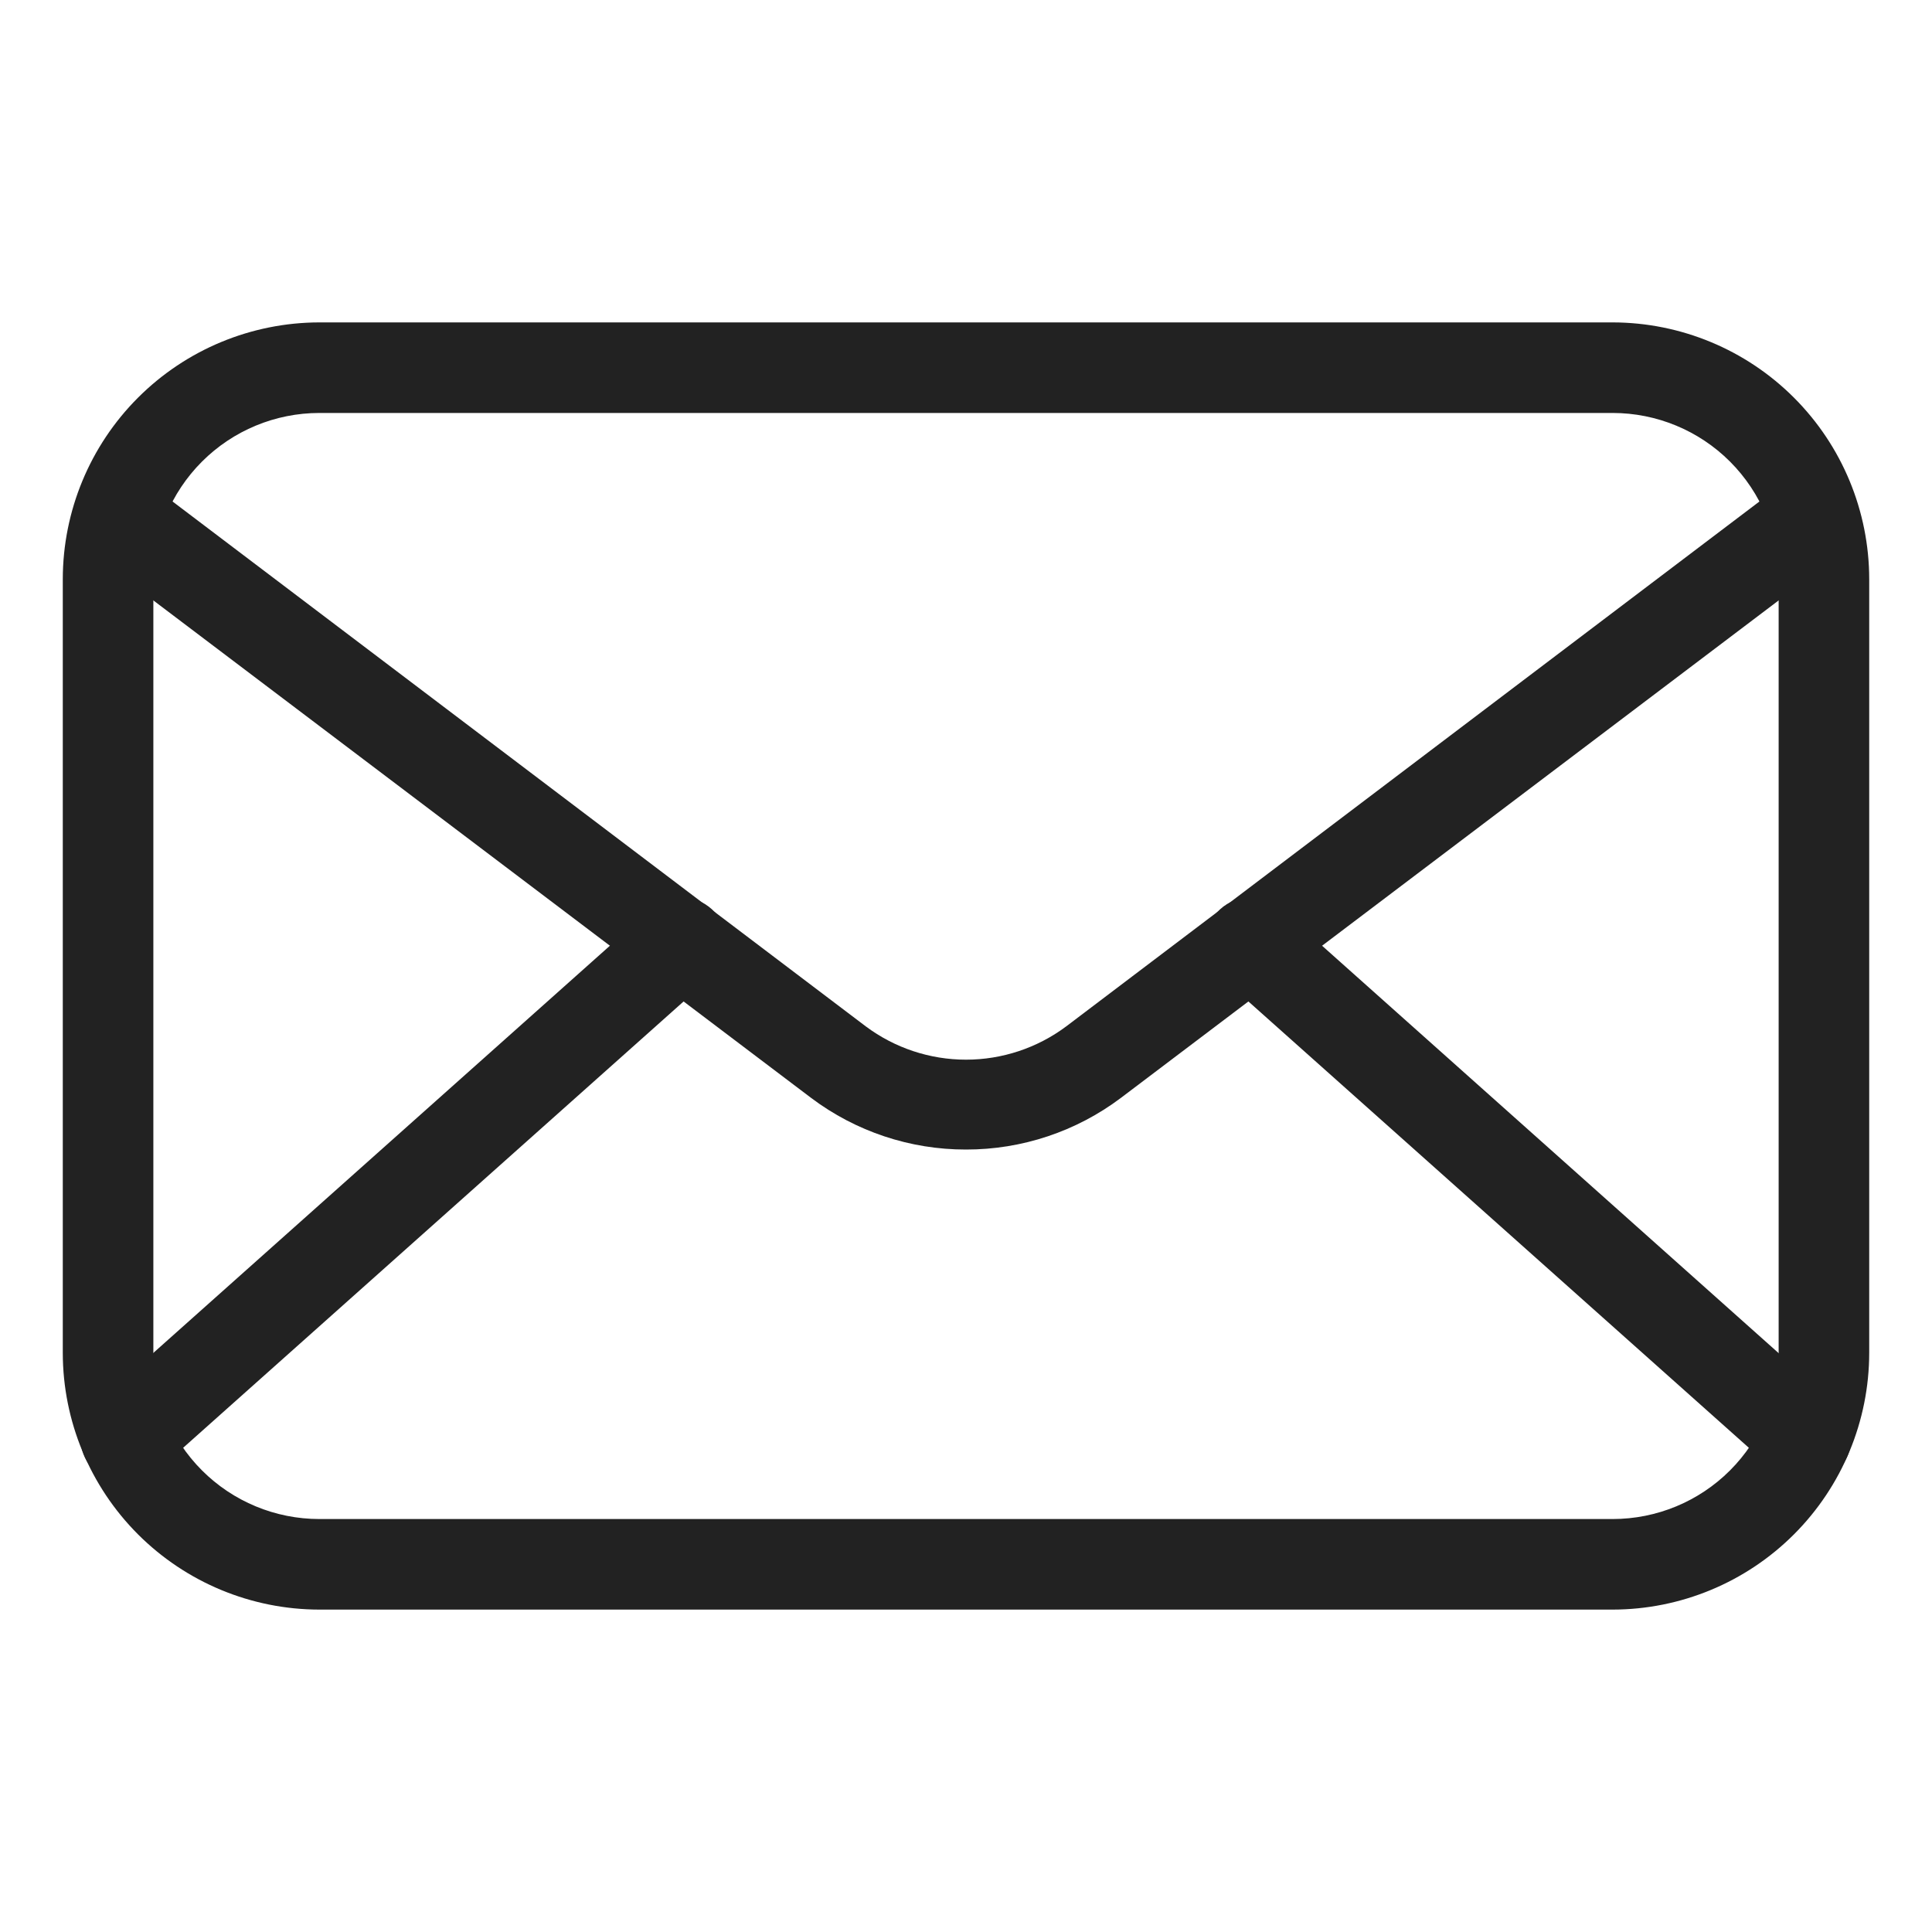
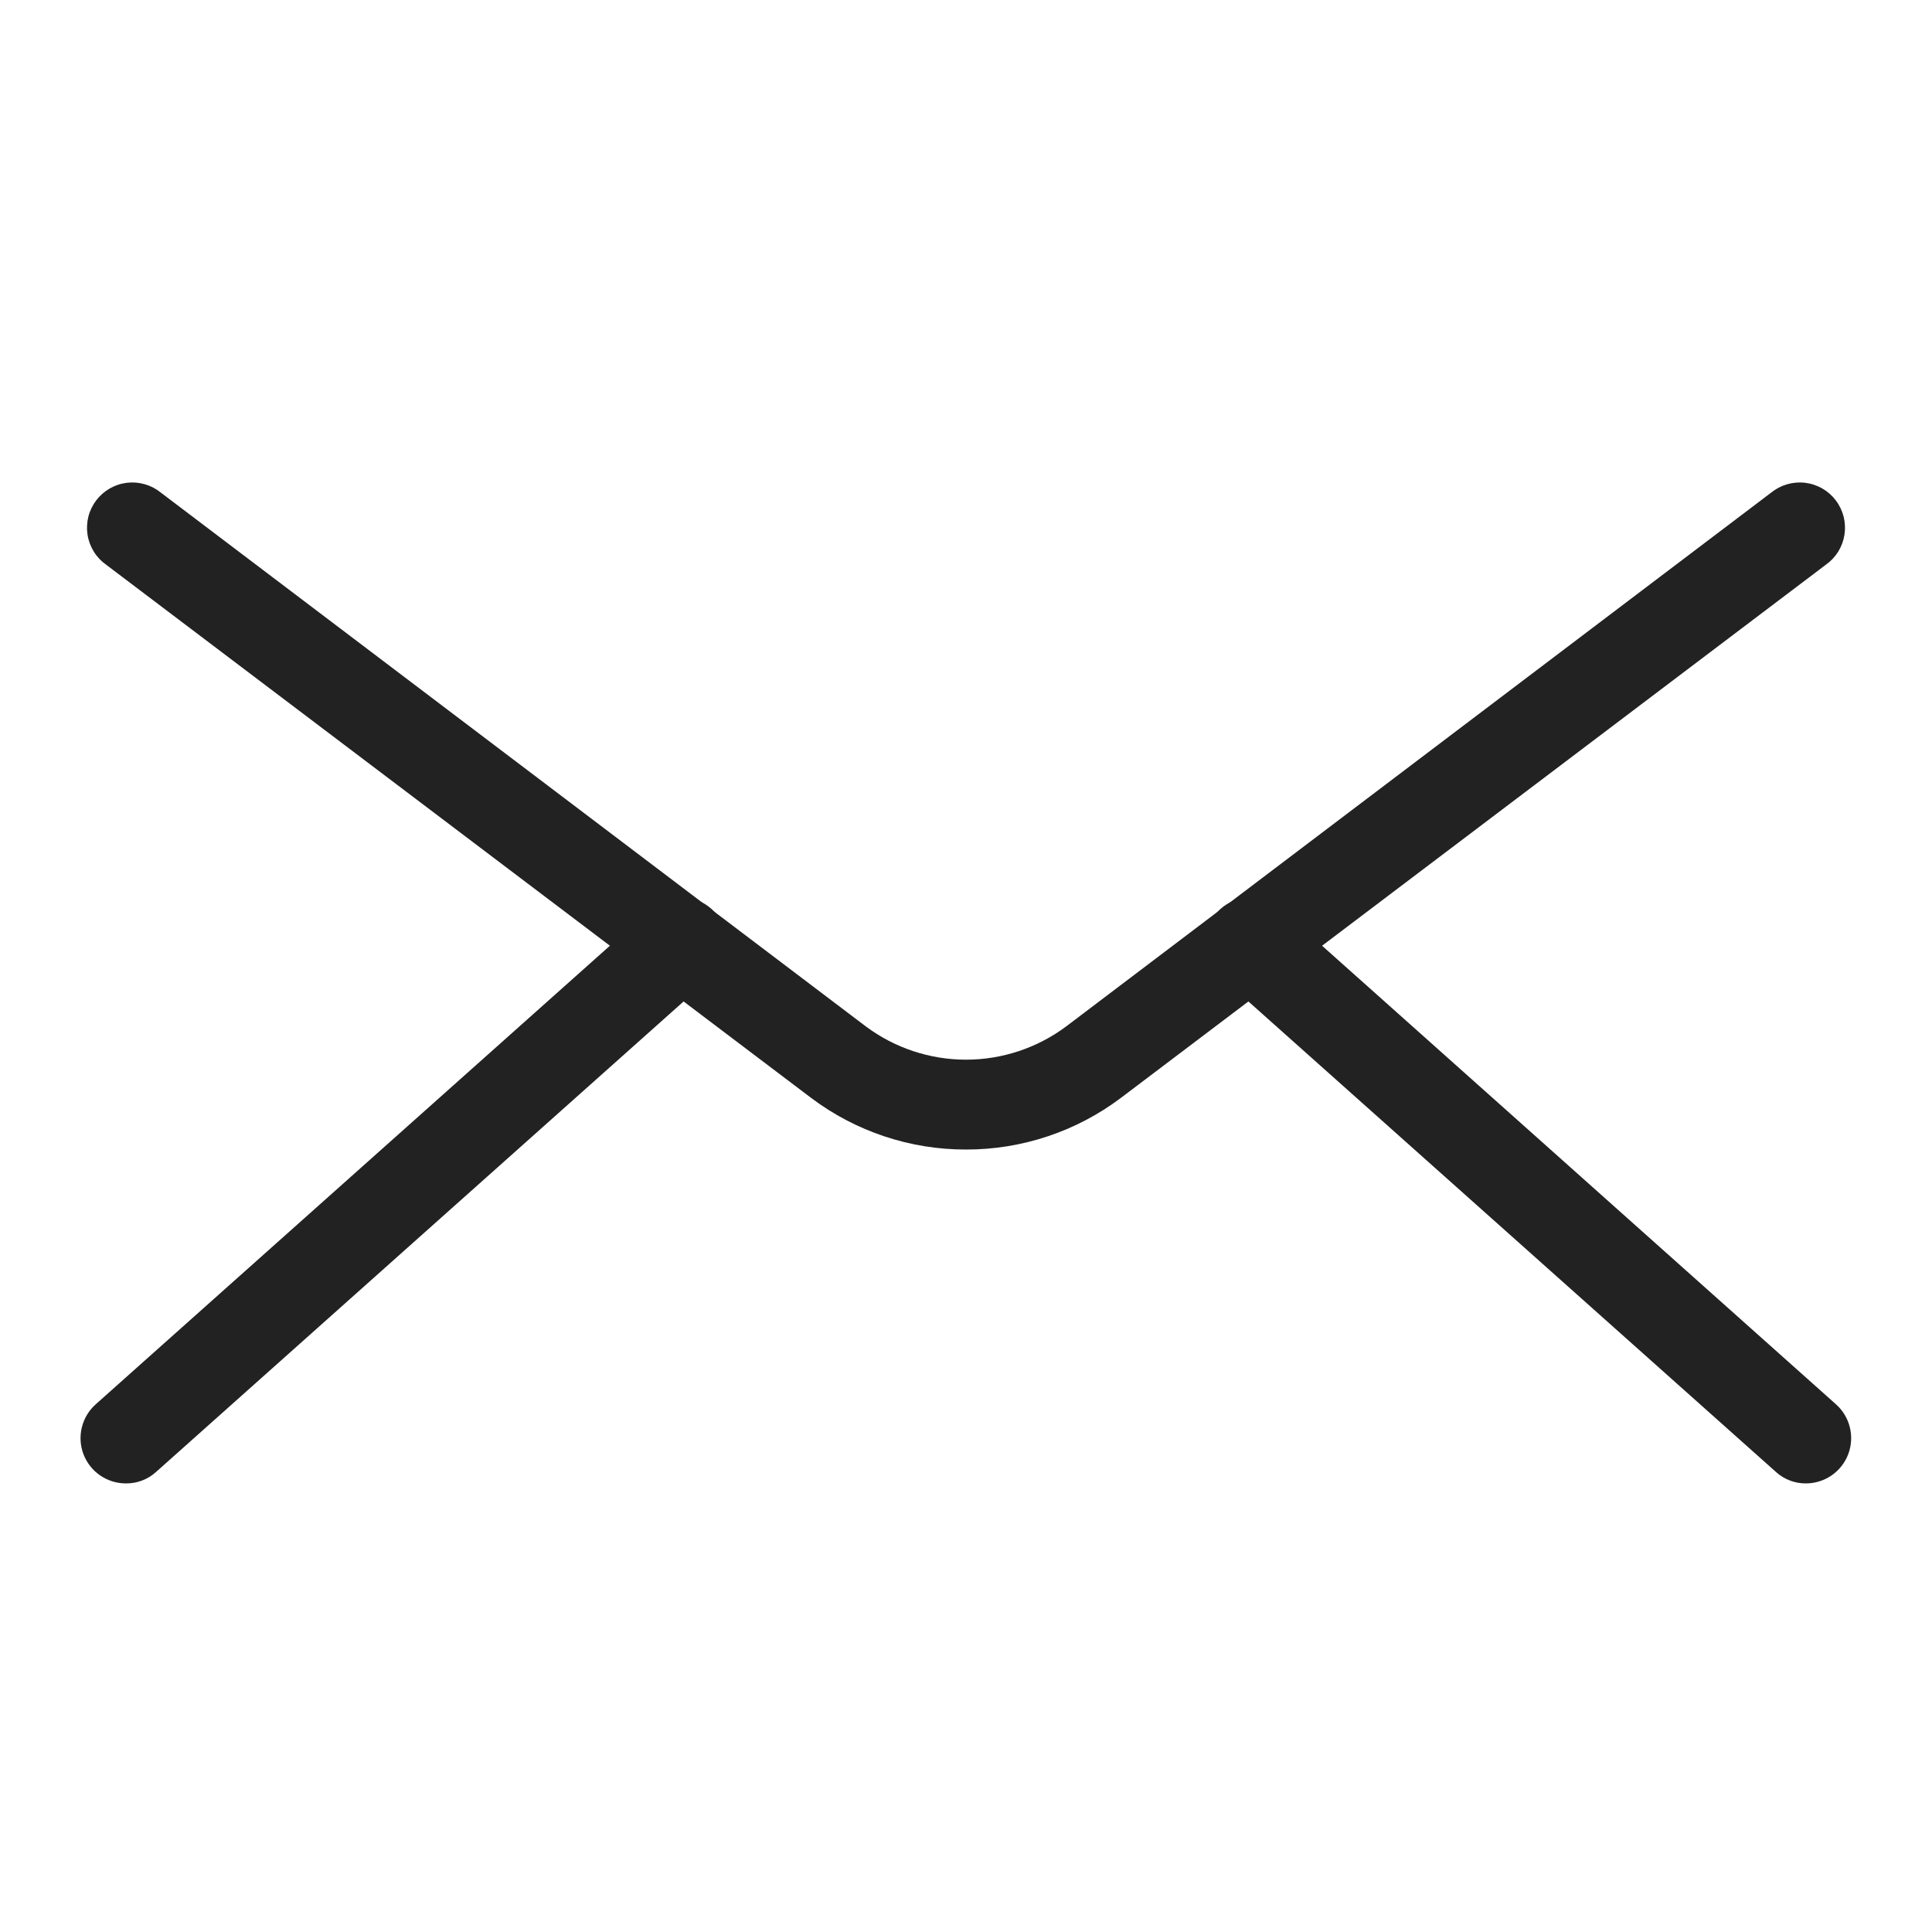
<svg xmlns="http://www.w3.org/2000/svg" width="64" height="64" viewBox="0 0 64 64" fill="none">
-   <path d="M53.42 53.32H10.58C8.326 53.318 6.166 52.421 4.572 50.828C2.979 49.234 2.083 47.074 2.08 44.82V19.18C2.083 16.927 2.979 14.766 4.572 13.173C6.166 11.579 8.326 10.683 10.58 10.68H53.42C55.673 10.683 57.834 11.579 59.427 13.173C61.021 14.766 61.917 16.927 61.92 19.18V44.82C61.917 47.074 61.021 49.234 59.427 50.828C57.834 52.421 55.673 53.318 53.42 53.32ZM10.58 13.68C9.121 13.68 7.722 14.26 6.691 15.291C5.659 16.323 5.08 17.721 5.08 19.18V44.82C5.08 46.279 5.659 47.678 6.691 48.709C7.722 49.741 9.121 50.32 10.58 50.32H53.42C54.879 50.32 56.278 49.741 57.309 48.709C58.34 47.678 58.92 46.279 58.92 44.82V19.18C58.92 17.721 58.34 16.323 57.309 15.291C56.278 14.26 54.879 13.68 53.42 13.68H10.58Z" fill="#222222" />
  <path d="M32 38.08C30.15 38.083 28.349 37.483 26.87 36.37L3.52 18.71C3.355 18.594 3.215 18.447 3.109 18.276C3.002 18.104 2.931 17.914 2.9 17.715C2.869 17.515 2.878 17.312 2.927 17.116C2.976 16.921 3.064 16.738 3.186 16.577C3.308 16.416 3.46 16.282 3.635 16.181C3.81 16.081 4.003 16.017 4.203 15.993C4.404 15.969 4.606 15.986 4.8 16.042C4.994 16.098 5.174 16.193 5.33 16.32L28.68 34C29.639 34.716 30.803 35.103 32 35.103C33.197 35.103 34.361 34.716 35.32 34L58.67 16.32C58.826 16.193 59.006 16.098 59.2 16.042C59.394 15.986 59.596 15.969 59.797 15.993C59.997 16.017 60.19 16.081 60.365 16.181C60.54 16.282 60.692 16.416 60.814 16.577C60.936 16.738 61.024 16.921 61.073 17.116C61.122 17.312 61.131 17.515 61.1 17.715C61.069 17.914 60.998 18.104 60.892 18.276C60.785 18.447 60.645 18.594 60.48 18.71L37.13 36.37C35.651 37.483 33.85 38.083 32 38.08Z" fill="#222222" />
  <path d="M4.17 49.14C3.866 49.14 3.569 49.048 3.318 48.876C3.067 48.704 2.875 48.459 2.766 48.175C2.658 47.891 2.638 47.58 2.711 47.285C2.783 46.989 2.943 46.722 3.17 46.52L21.57 30.11C21.867 29.845 22.257 29.708 22.655 29.731C23.052 29.753 23.425 29.933 23.69 30.23C23.955 30.527 24.092 30.917 24.069 31.315C24.047 31.712 23.867 32.085 23.57 32.35L5.17 48.76C4.897 49.009 4.539 49.144 4.17 49.14ZM59.83 49.14C59.461 49.144 59.103 49.009 58.83 48.76L40.43 32.35C40.133 32.085 39.953 31.712 39.931 31.315C39.908 30.917 40.045 30.527 40.31 30.23C40.575 29.933 40.948 29.753 41.345 29.731C41.743 29.708 42.133 29.845 42.43 30.11L60.82 46.52C61.047 46.722 61.208 46.989 61.279 47.285C61.352 47.58 61.332 47.891 61.224 48.175C61.115 48.459 60.923 48.704 60.672 48.876C60.422 49.048 60.124 49.14 59.82 49.14H59.83Z" fill="#222222" />
</svg>